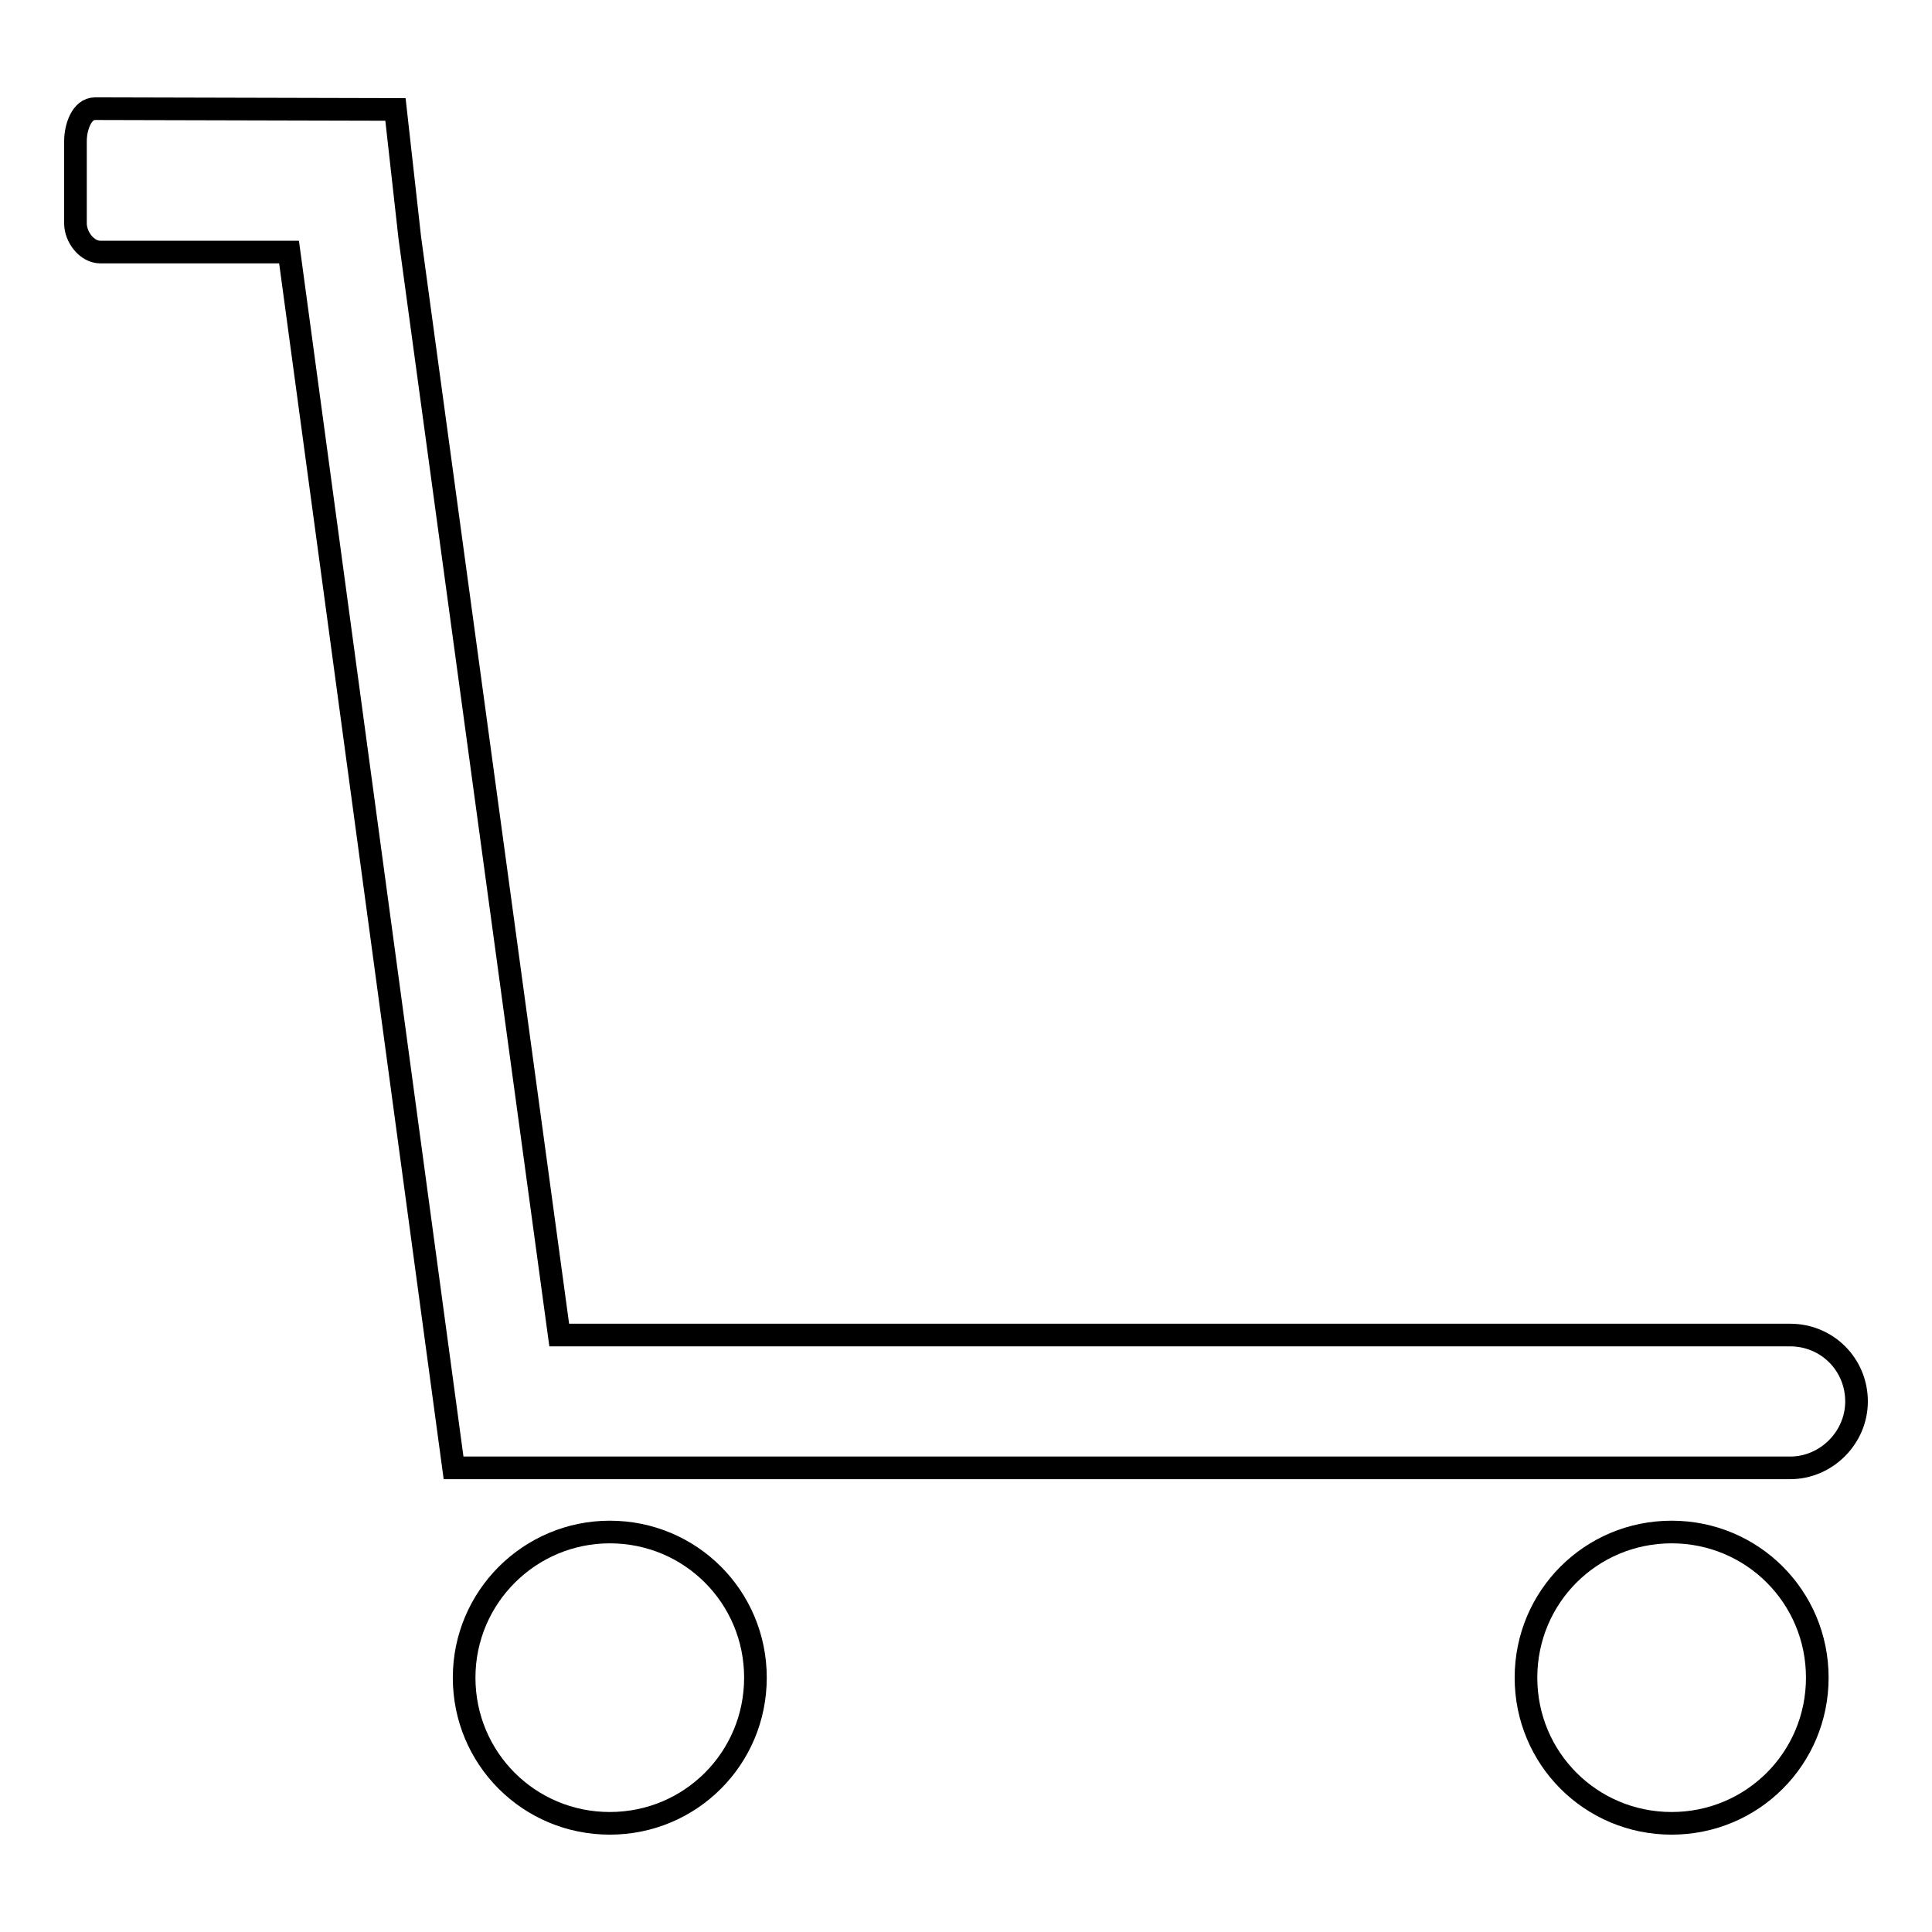
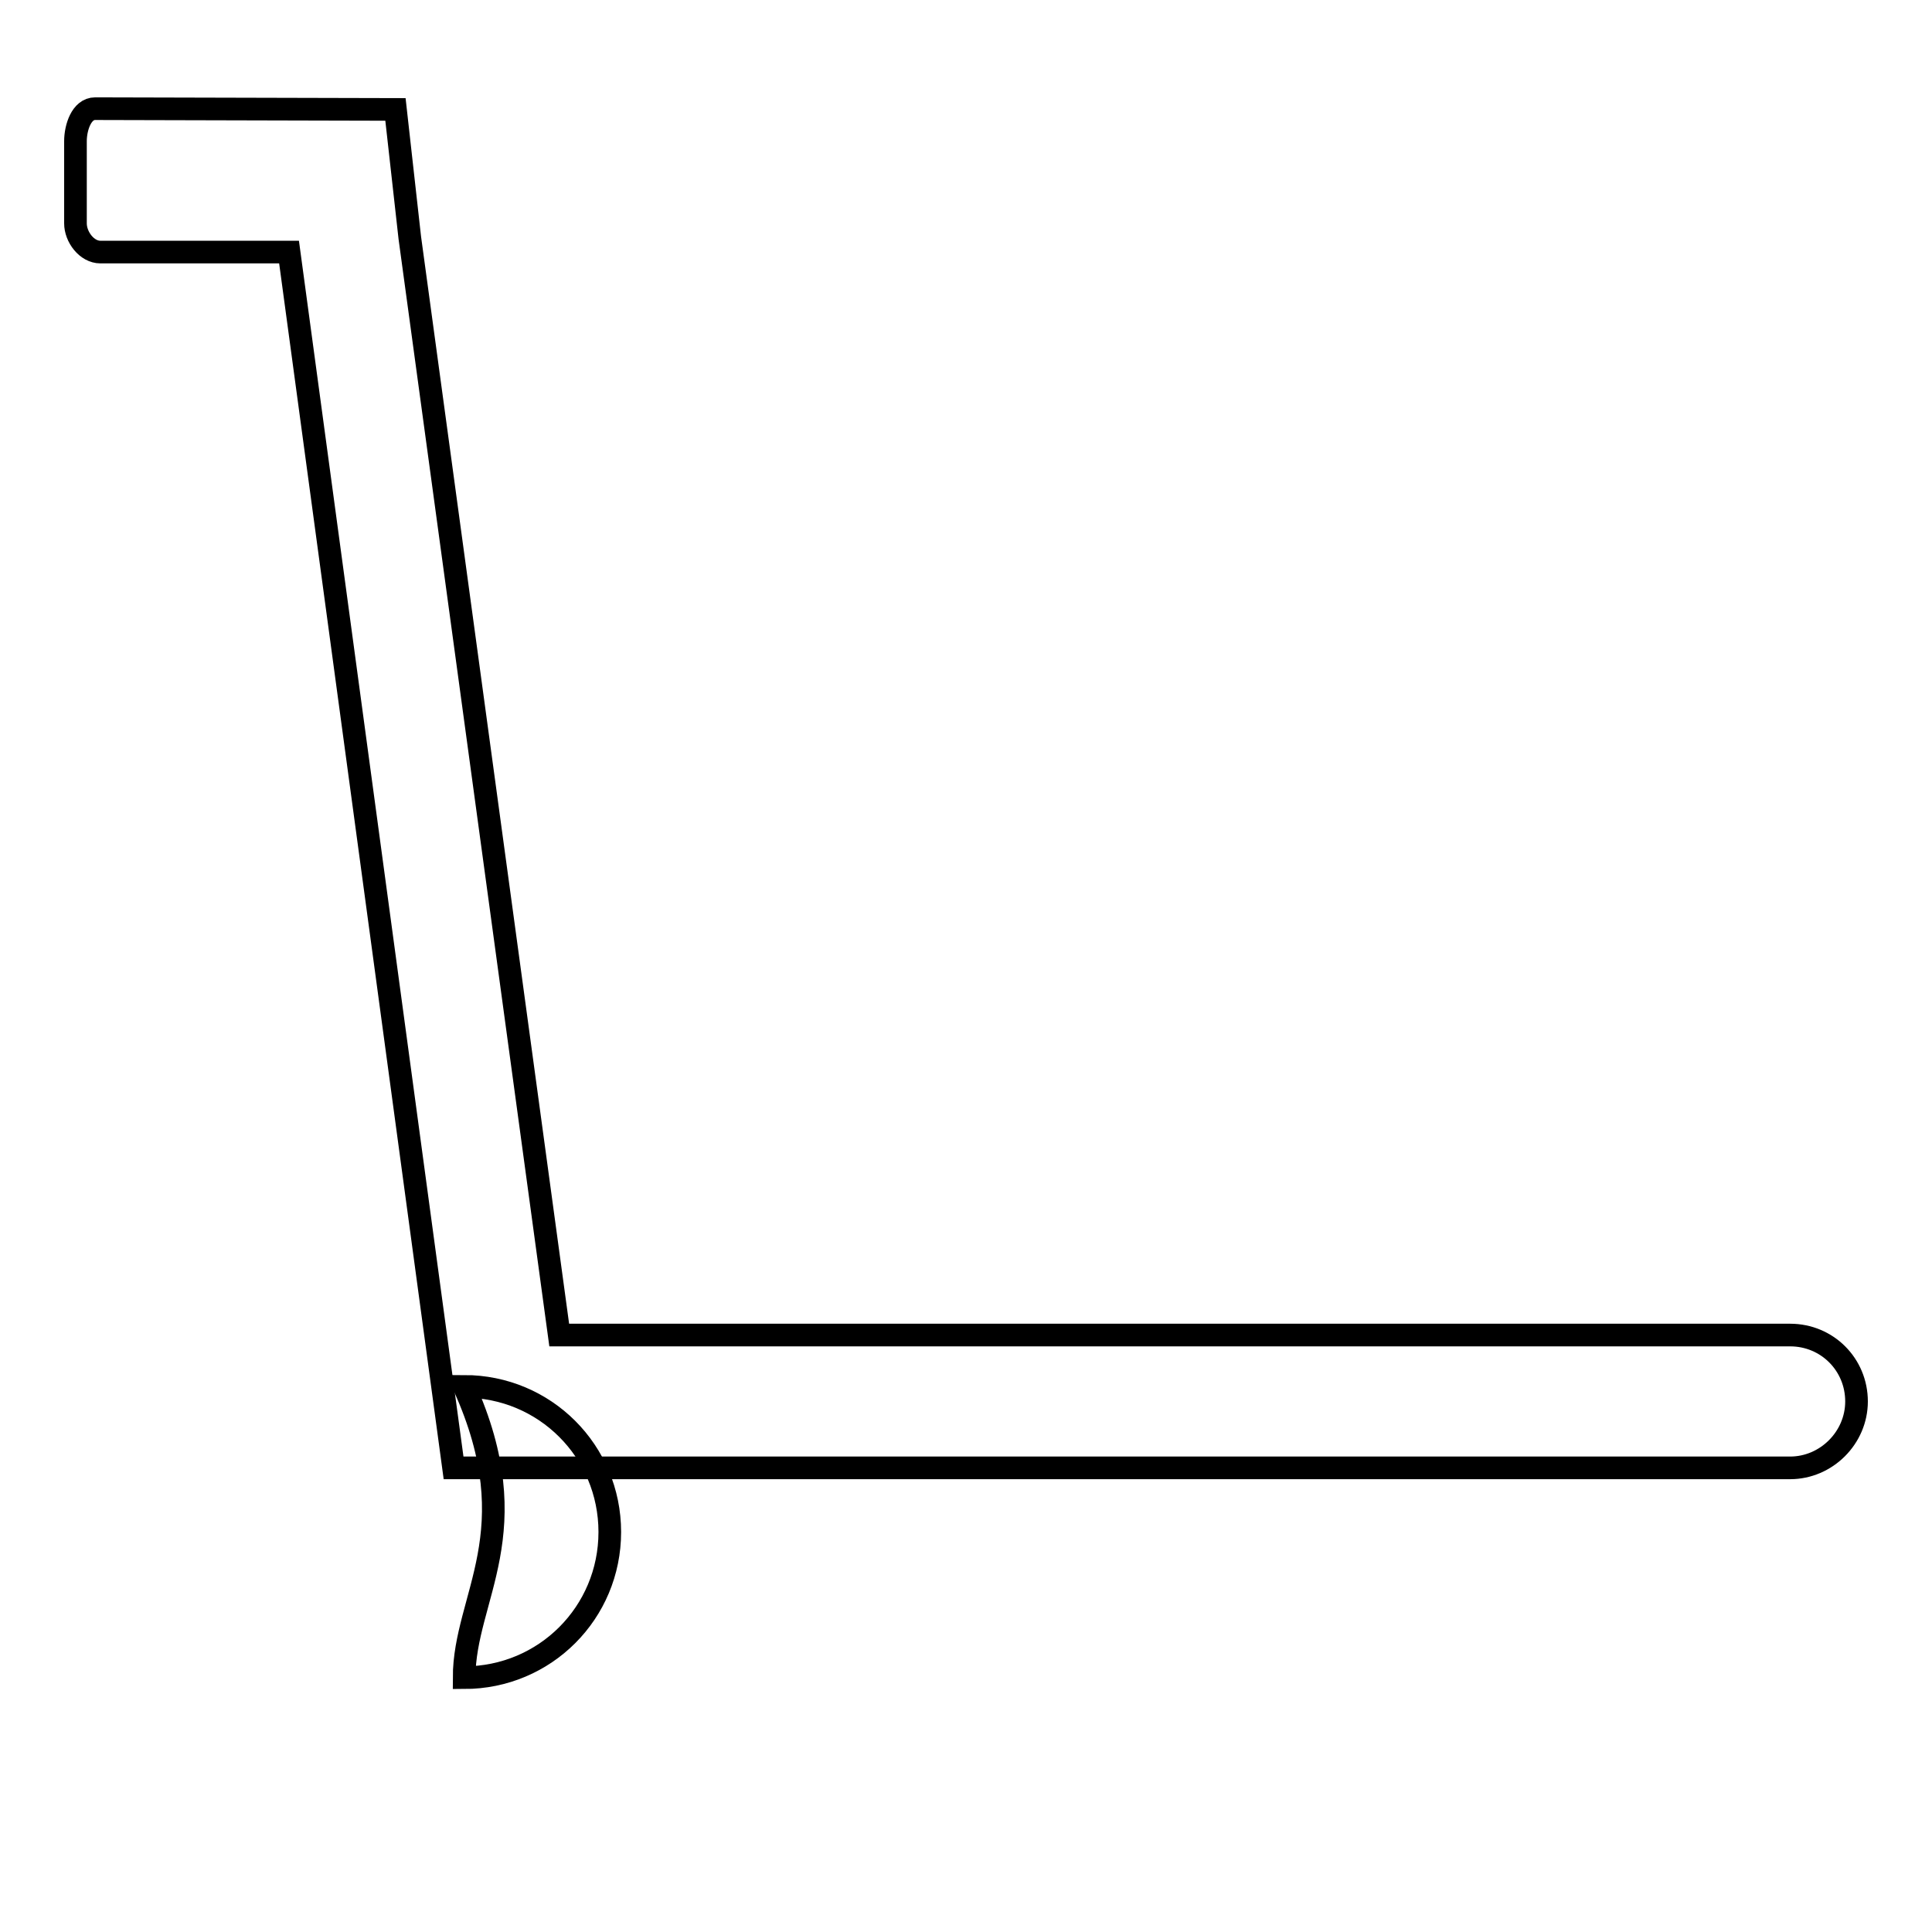
<svg xmlns="http://www.w3.org/2000/svg" version="1.1" x="0px" y="0px" viewBox="0 0 256 256" enable-background="new 0 0 256 256" xml:space="preserve">
  <g>
    <g>
-       <path stroke-width="3" fill-opacity="0" stroke="#000000" d="M61.5,222.3c0,10.7,8.6,19.3,19.3,19.3c10.7,0,19.3-8.6,19.3-19.3c0-10.7-8.6-19.3-19.3-19.3C70.2,203,61.5,211.6,61.5,222.3z" />
-       <path stroke-width="3" fill-opacity="0" stroke="#000000" d="M202.2,222.3c0,10.7,8.6,19.3,19.3,19.3s19.3-8.6,19.3-19.3c0-10.7-8.6-19.3-19.3-19.3S202.2,211.6,202.2,222.3z" />
+       <path stroke-width="3" fill-opacity="0" stroke="#000000" d="M61.5,222.3c10.7,0,19.3-8.6,19.3-19.3c0-10.7-8.6-19.3-19.3-19.3C70.2,203,61.5,211.6,61.5,222.3z" />
      <path stroke-width="3" fill-opacity="0" stroke="#000000" d="M237.2,176.9H74.1L54.3,31.5l-1.9-17l-39.8-0.1c-1.8,0-2.6,2.5-2.6,4.3v10.9c0,1.8,1.5,3.8,3.3,3.8h25l21.8,161.1h177.1c4.8,0,8.8-4,8.8-8.8l0,0C246,180.8,242.1,176.9,237.2,176.9z" />
    </g>
  </g>
</svg>